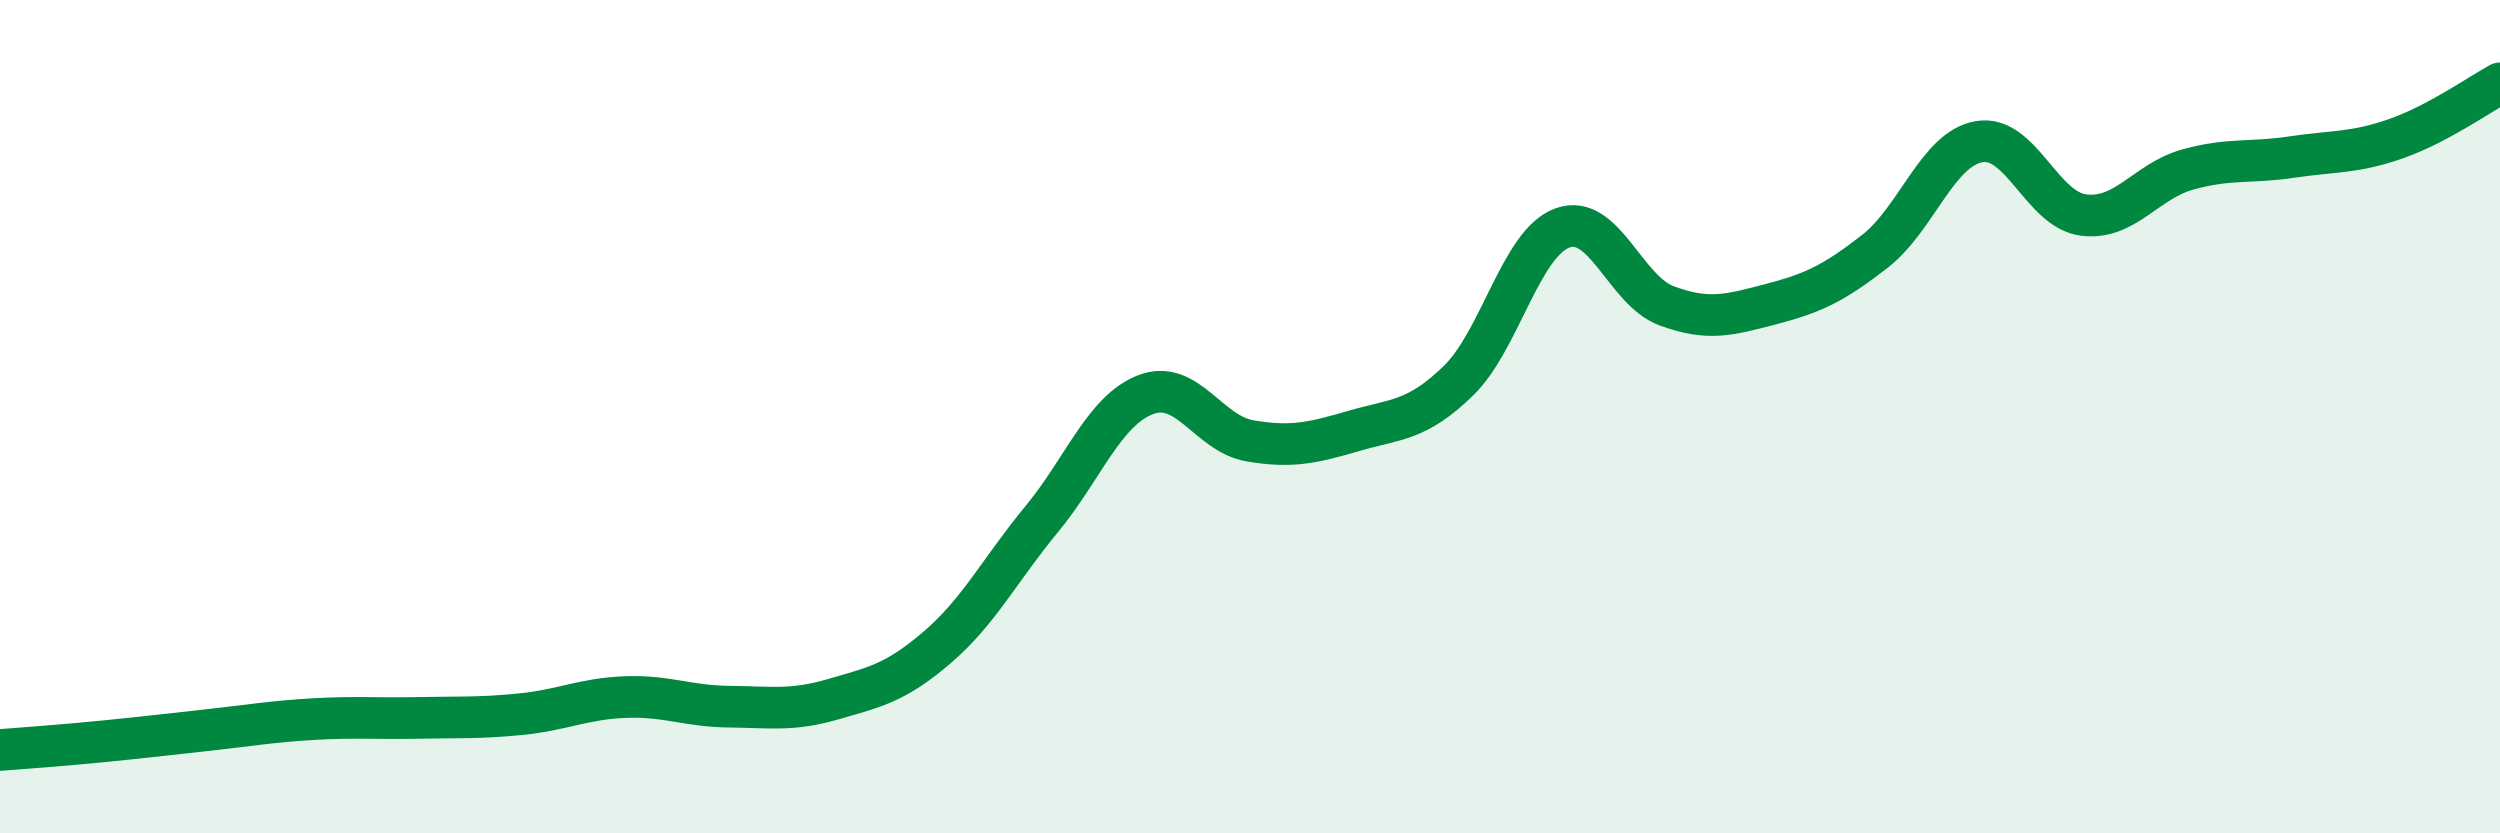
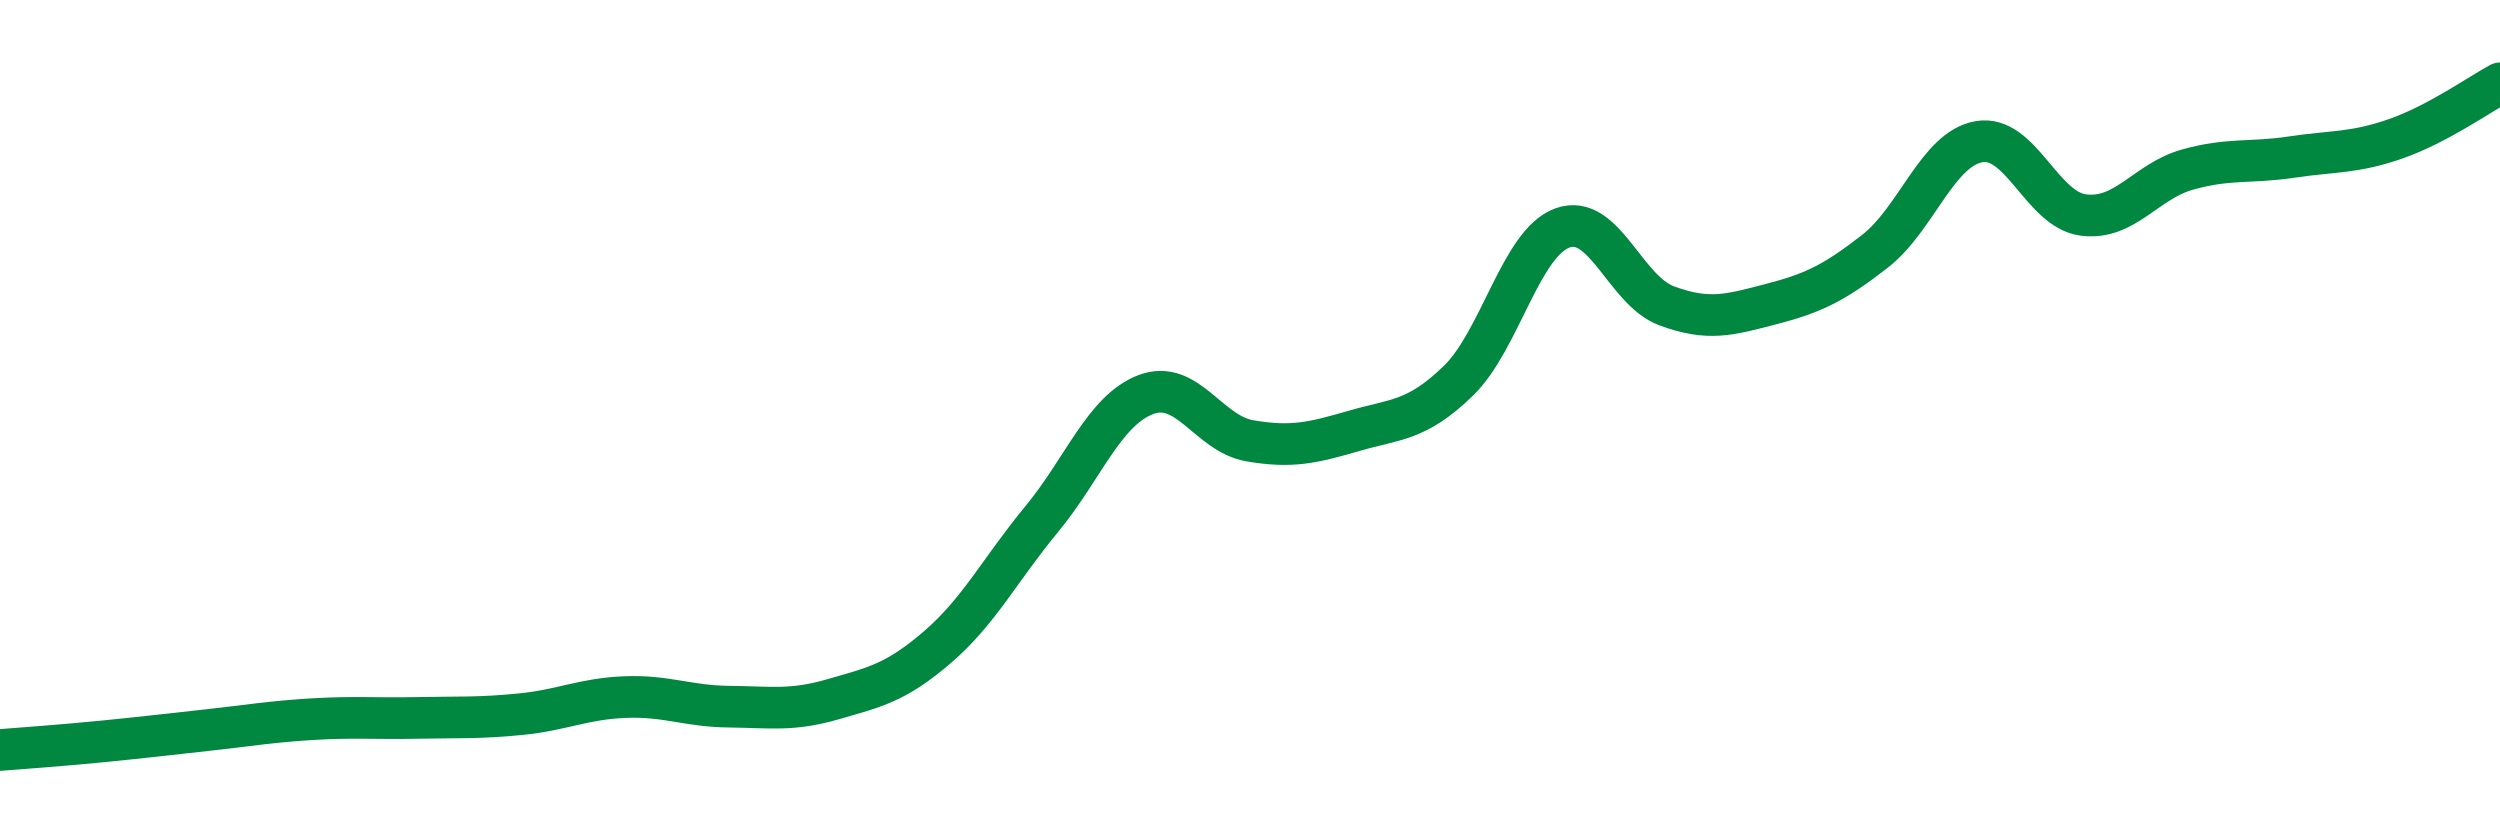
<svg xmlns="http://www.w3.org/2000/svg" width="60" height="20" viewBox="0 0 60 20">
-   <path d="M 0,18 C 0.5,17.96 1.5,17.89 2.5,17.79 C 3.5,17.69 4,17.63 5,17.52 C 6,17.41 6.5,17.32 7.5,17.26 C 8.5,17.2 9,17.25 10,17.23 C 11,17.21 11.5,17.24 12.5,17.14 C 13.5,17.04 14,16.77 15,16.73 C 16,16.69 16.5,16.95 17.5,16.96 C 18.5,16.97 19,17.07 20,16.78 C 21,16.49 21.5,16.39 22.5,15.53 C 23.5,14.67 24,13.67 25,12.46 C 26,11.25 26.5,9.85 27.5,9.47 C 28.5,9.09 29,10.41 30,10.58 C 31,10.75 31.5,10.63 32.5,10.34 C 33.5,10.05 34,10.11 35,9.14 C 36,8.17 36.5,5.83 37.5,5.47 C 38.5,5.11 39,6.97 40,7.34 C 41,7.71 41.5,7.56 42.5,7.3 C 43.5,7.04 44,6.81 45,6.03 C 46,5.25 46.5,3.57 47.5,3.4 C 48.5,3.23 49,5.03 50,5.16 C 51,5.29 51.5,4.35 52.5,4.07 C 53.5,3.79 54,3.92 55,3.77 C 56,3.62 56.5,3.68 57.5,3.33 C 58.5,2.98 59.5,2.27 60,2L60 20L0 20Z" fill="#008740" opacity="0.1" stroke-linecap="round" stroke-linejoin="round" />
  <path d="M 0,18 C 0.5,17.96 1.5,17.89 2.5,17.79 C 3.5,17.69 4,17.63 5,17.52 C 6,17.41 6.5,17.32 7.5,17.26 C 8.5,17.2 9,17.25 10,17.23 C 11,17.21 11.5,17.24 12.5,17.14 C 13.5,17.04 14,16.77 15,16.73 C 16,16.69 16.5,16.95 17.5,16.96 C 18.5,16.97 19,17.07 20,16.78 C 21,16.49 21.5,16.39 22.5,15.53 C 23.5,14.67 24,13.67 25,12.46 C 26,11.25 26.5,9.85 27.5,9.47 C 28.5,9.09 29,10.41 30,10.58 C 31,10.75 31.5,10.63 32.5,10.34 C 33.5,10.05 34,10.11 35,9.14 C 36,8.17 36.5,5.83 37.5,5.47 C 38.5,5.11 39,6.97 40,7.34 C 41,7.71 41.5,7.56 42.5,7.3 C 43.5,7.04 44,6.81 45,6.03 C 46,5.25 46.5,3.57 47.5,3.4 C 48.5,3.23 49,5.03 50,5.16 C 51,5.29 51.5,4.35 52.5,4.07 C 53.5,3.79 54,3.92 55,3.77 C 56,3.62 56.5,3.68 57.5,3.33 C 58.5,2.98 59.5,2.27 60,2" stroke="#008740" stroke-width="1" fill="none" stroke-linecap="round" stroke-linejoin="round" />
</svg>